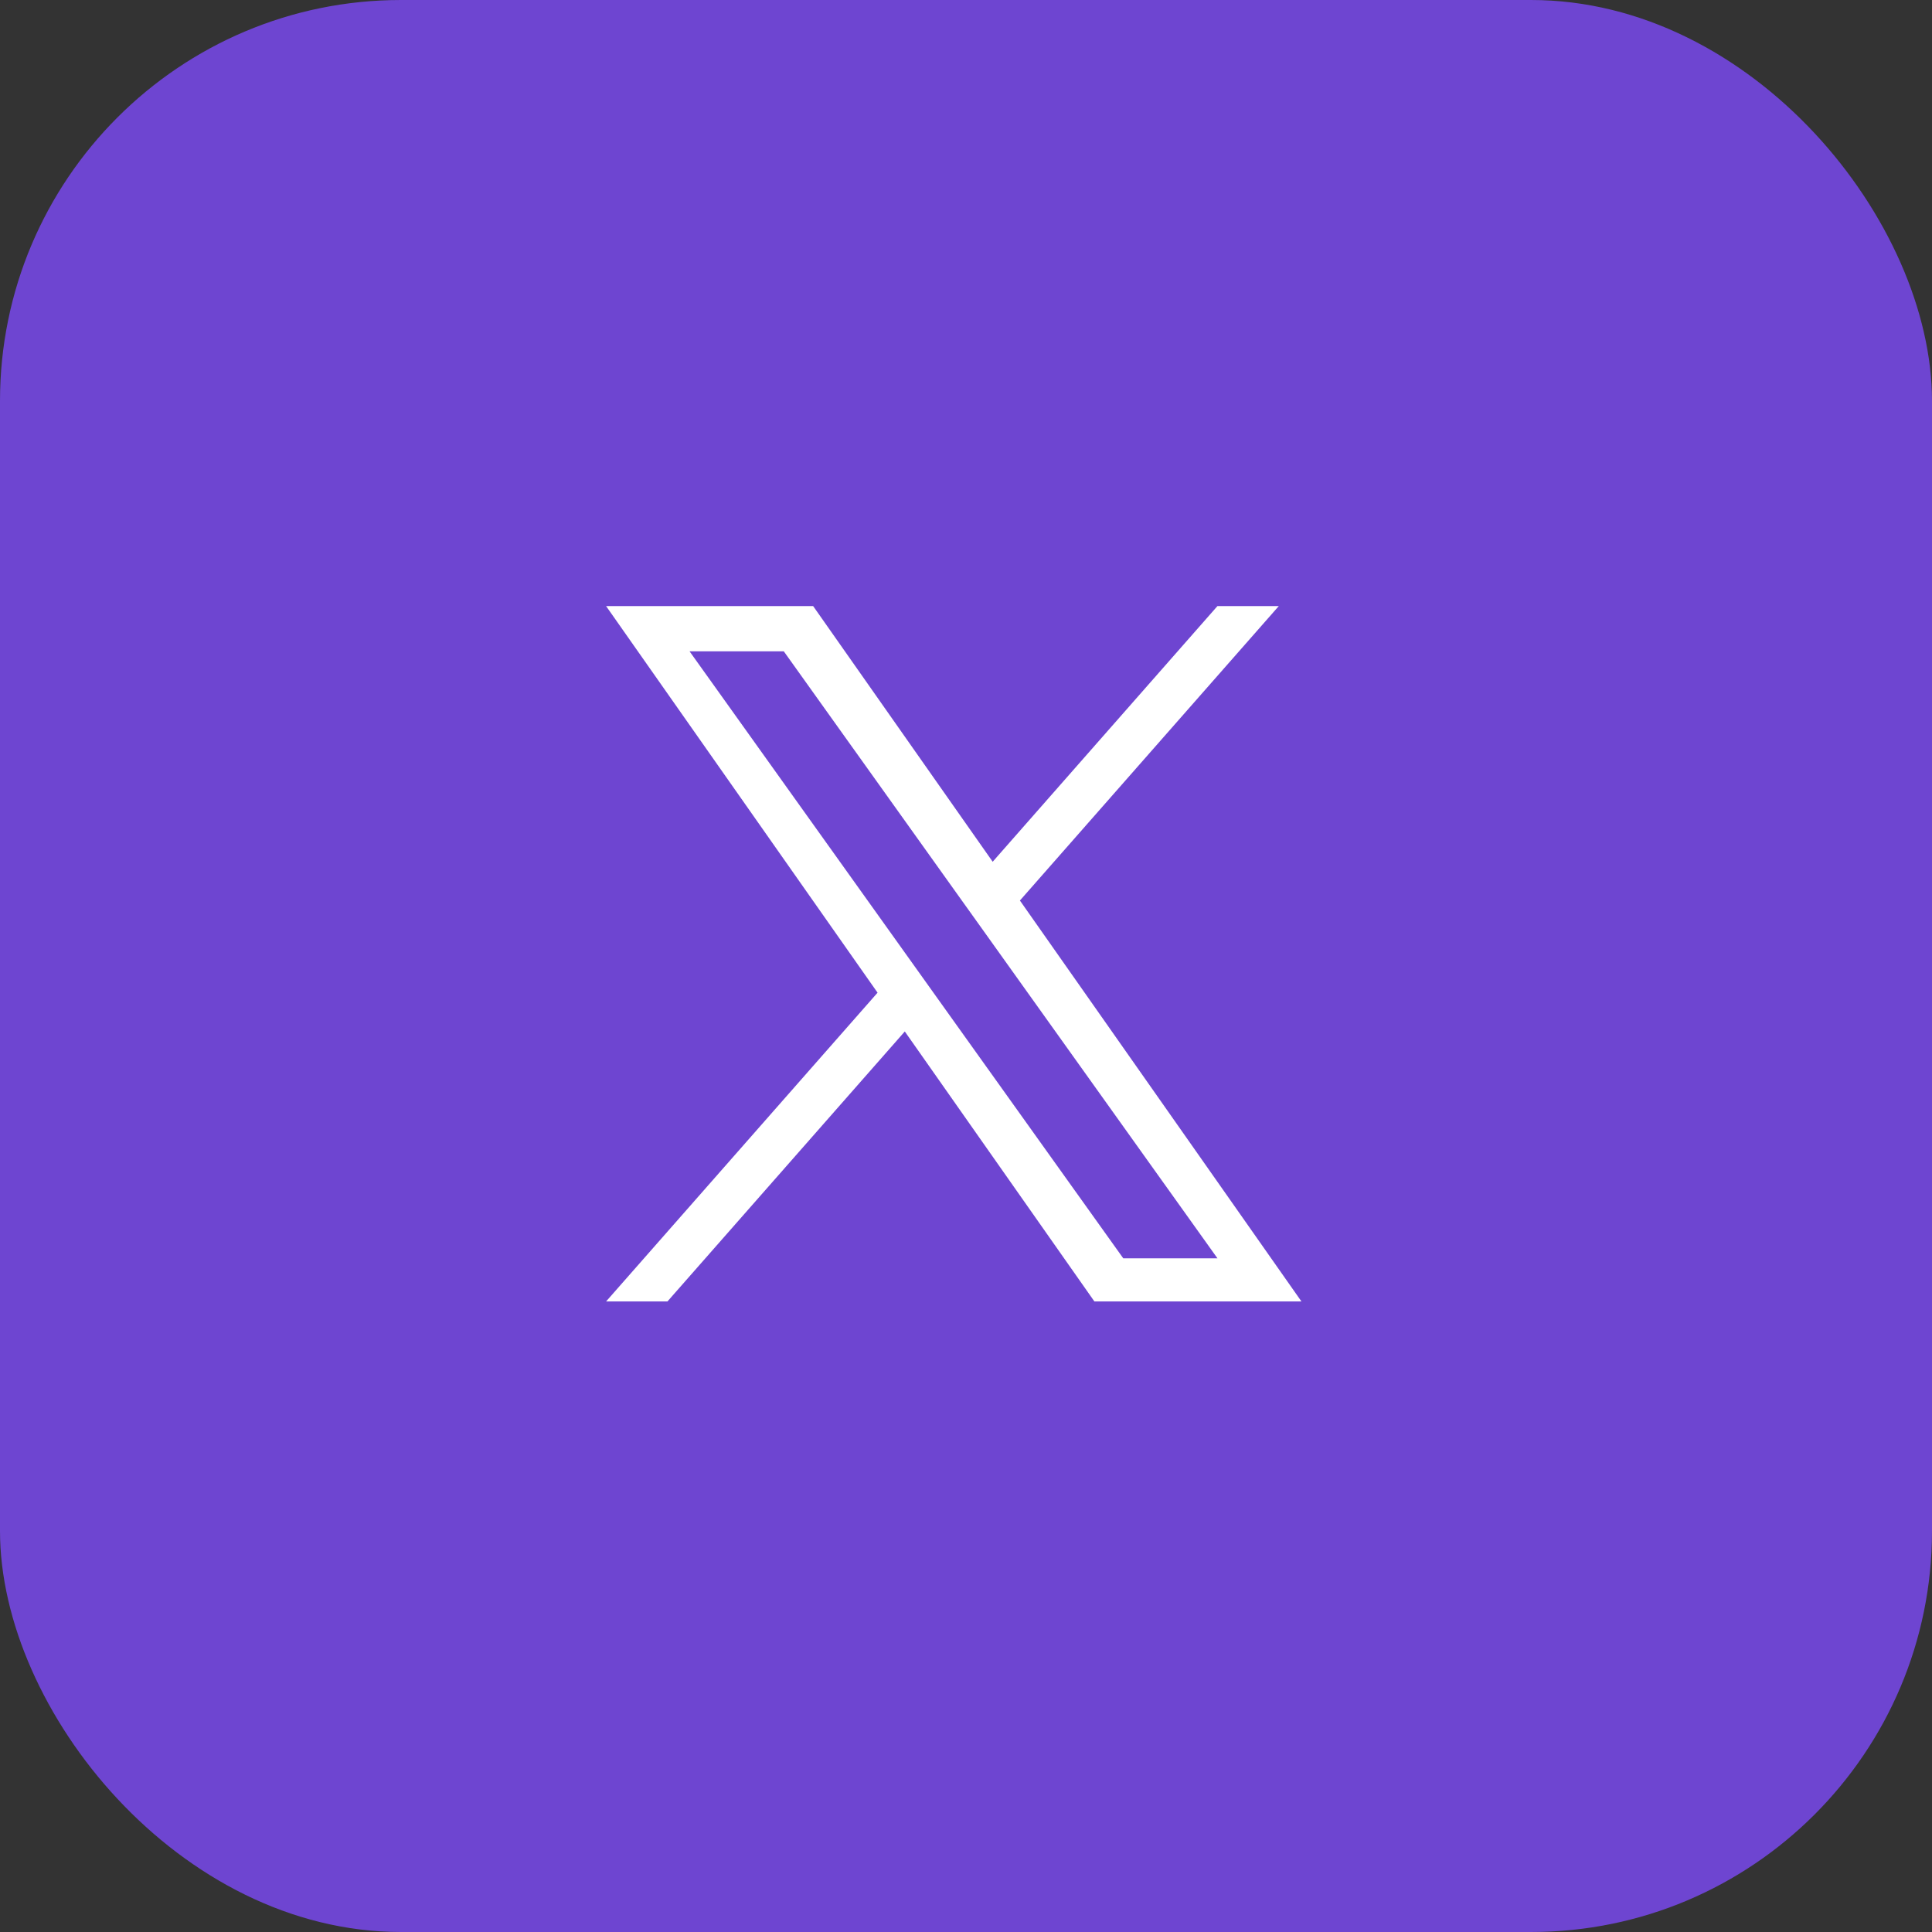
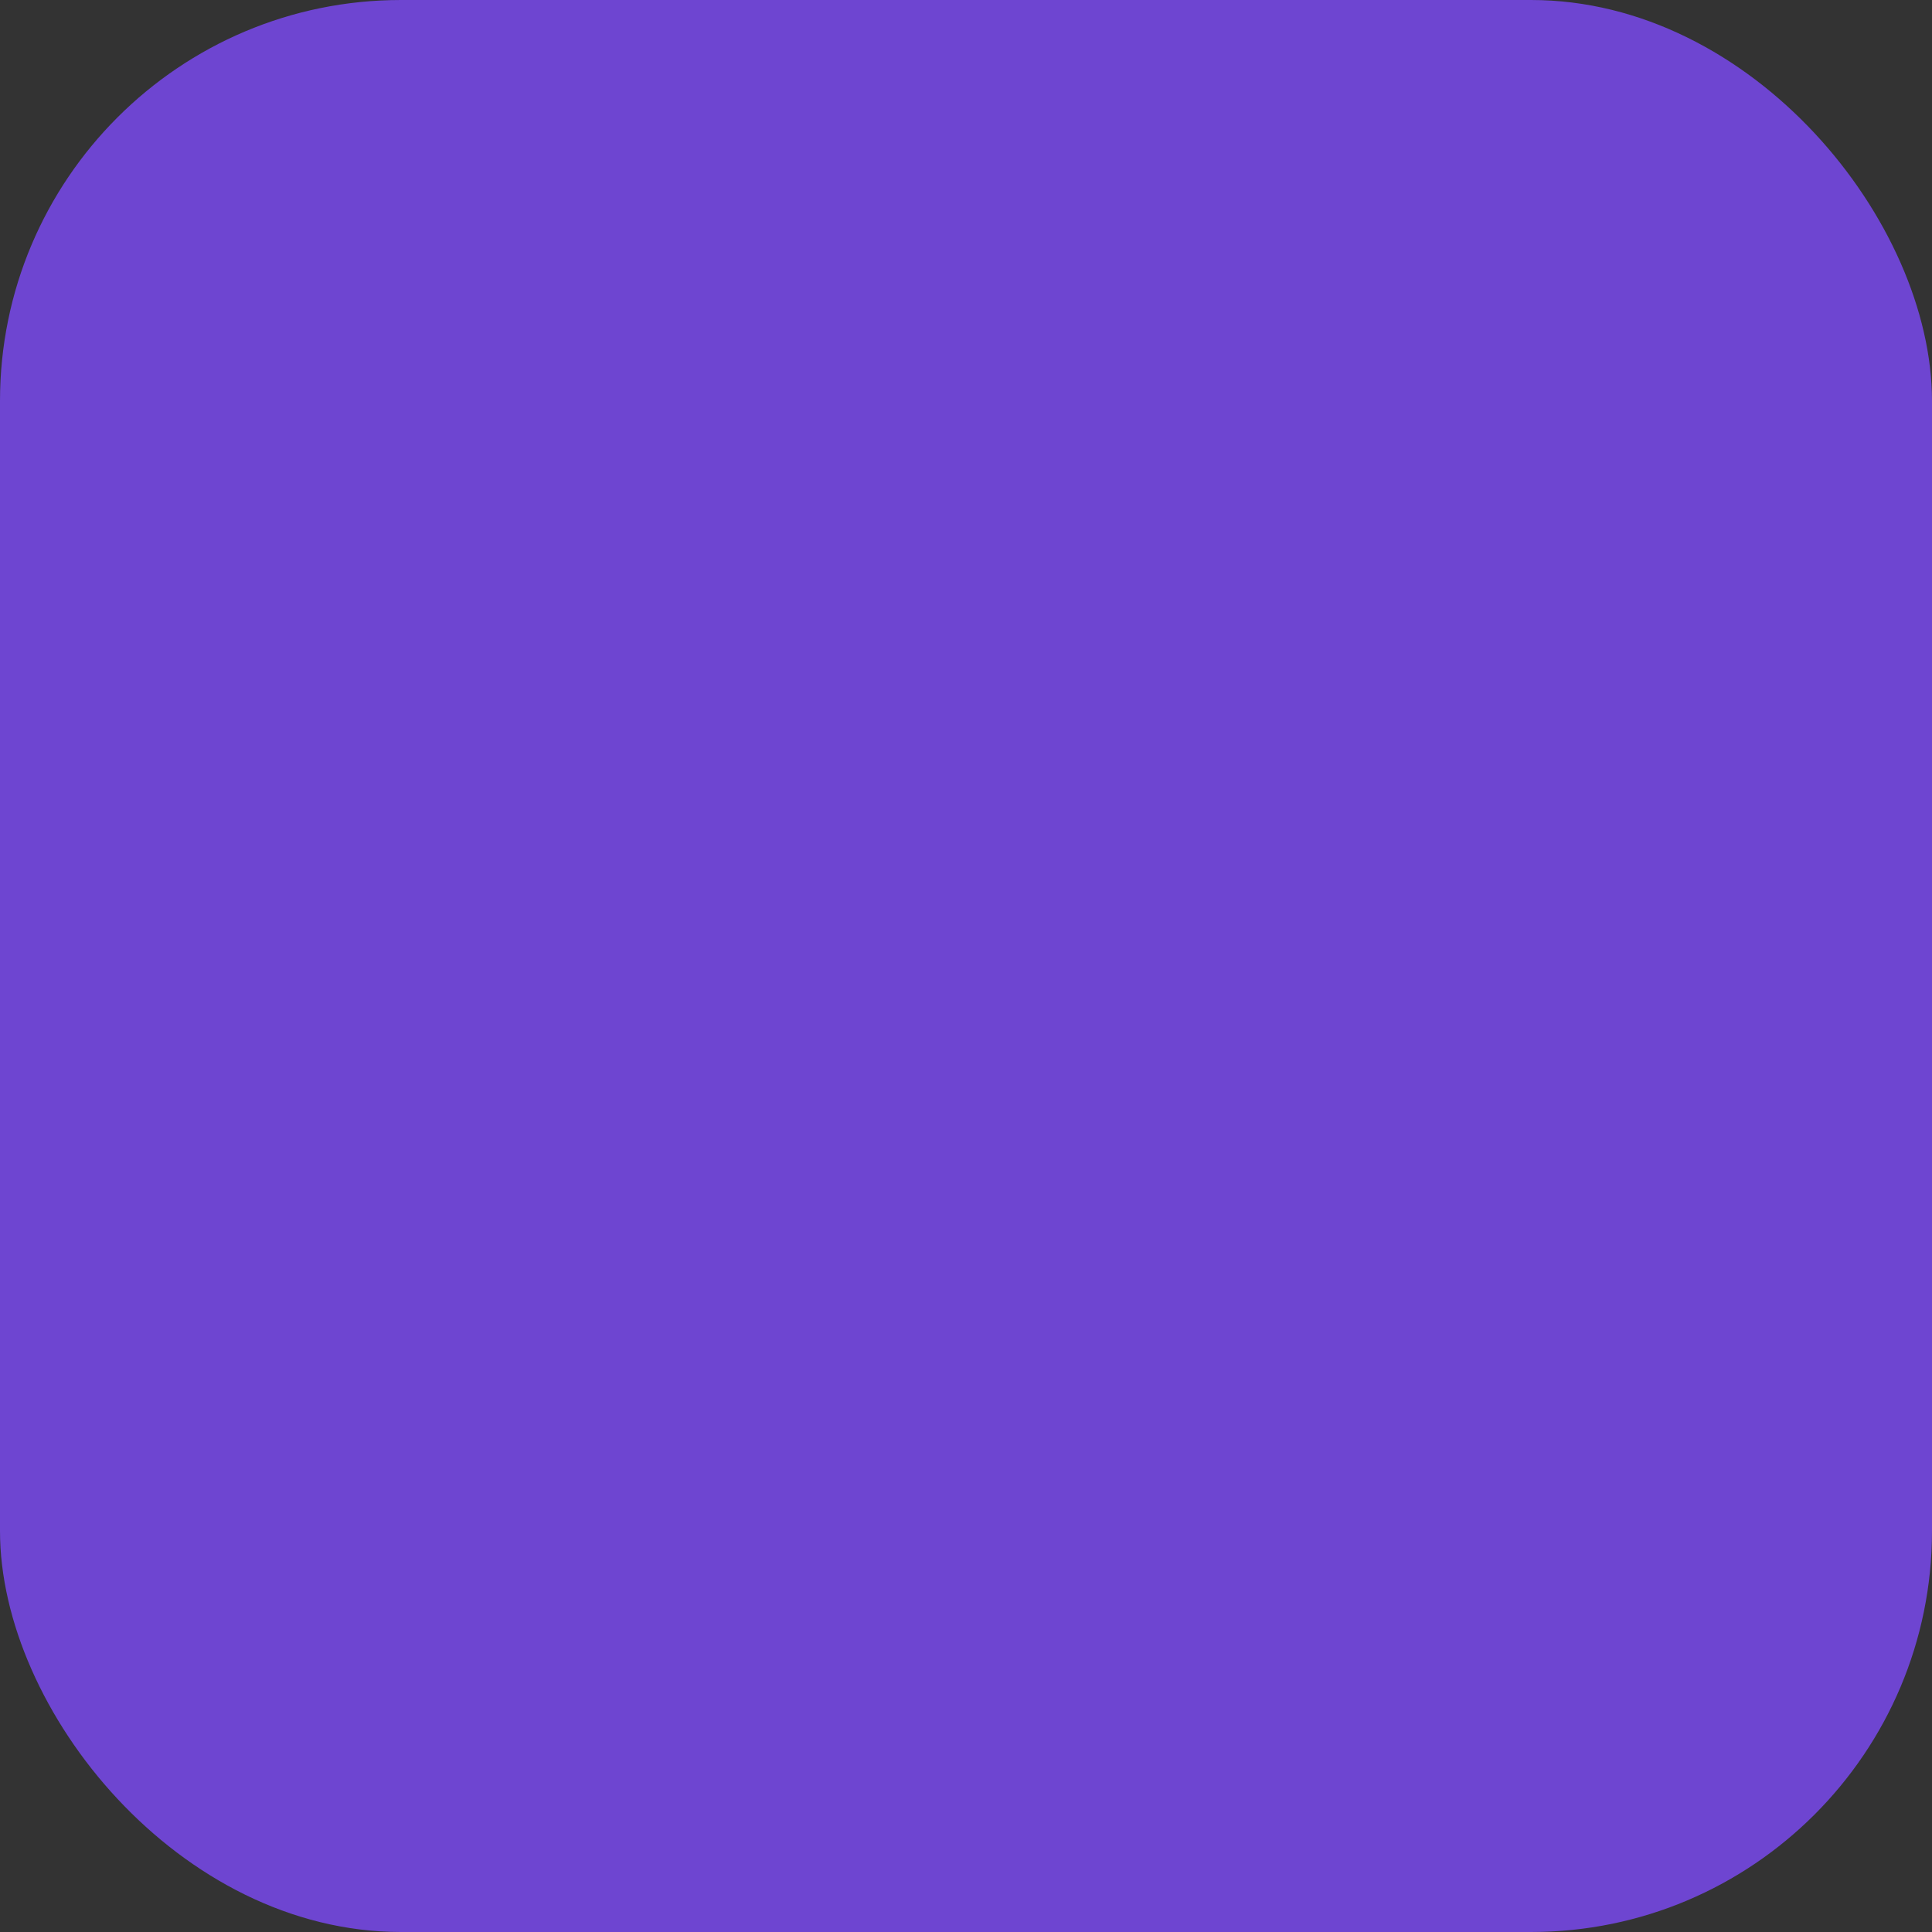
<svg xmlns="http://www.w3.org/2000/svg" width="53" height="53" viewBox="0 0 53 53" fill="none">
  <rect x="0" y="0" width="53" height="53" fill="#333333" stroke="none" />
  <rect x="-9.15527e-05" width="53" height="53" rx="11" fill="#6E45D1" />
-   <path d="M27.979 24.704L35.08 16.627H33.397L27.232 23.64L22.307 16.627H16.627L24.074 27.232L16.627 35.702H18.31L24.821 28.296L30.022 35.702H35.702L27.979 24.704ZM25.674 27.326L24.92 26.27L18.916 17.867H21.501L26.346 24.648L27.101 25.704L33.398 34.519H30.814L25.674 27.326Z" fill="white" />
</svg>